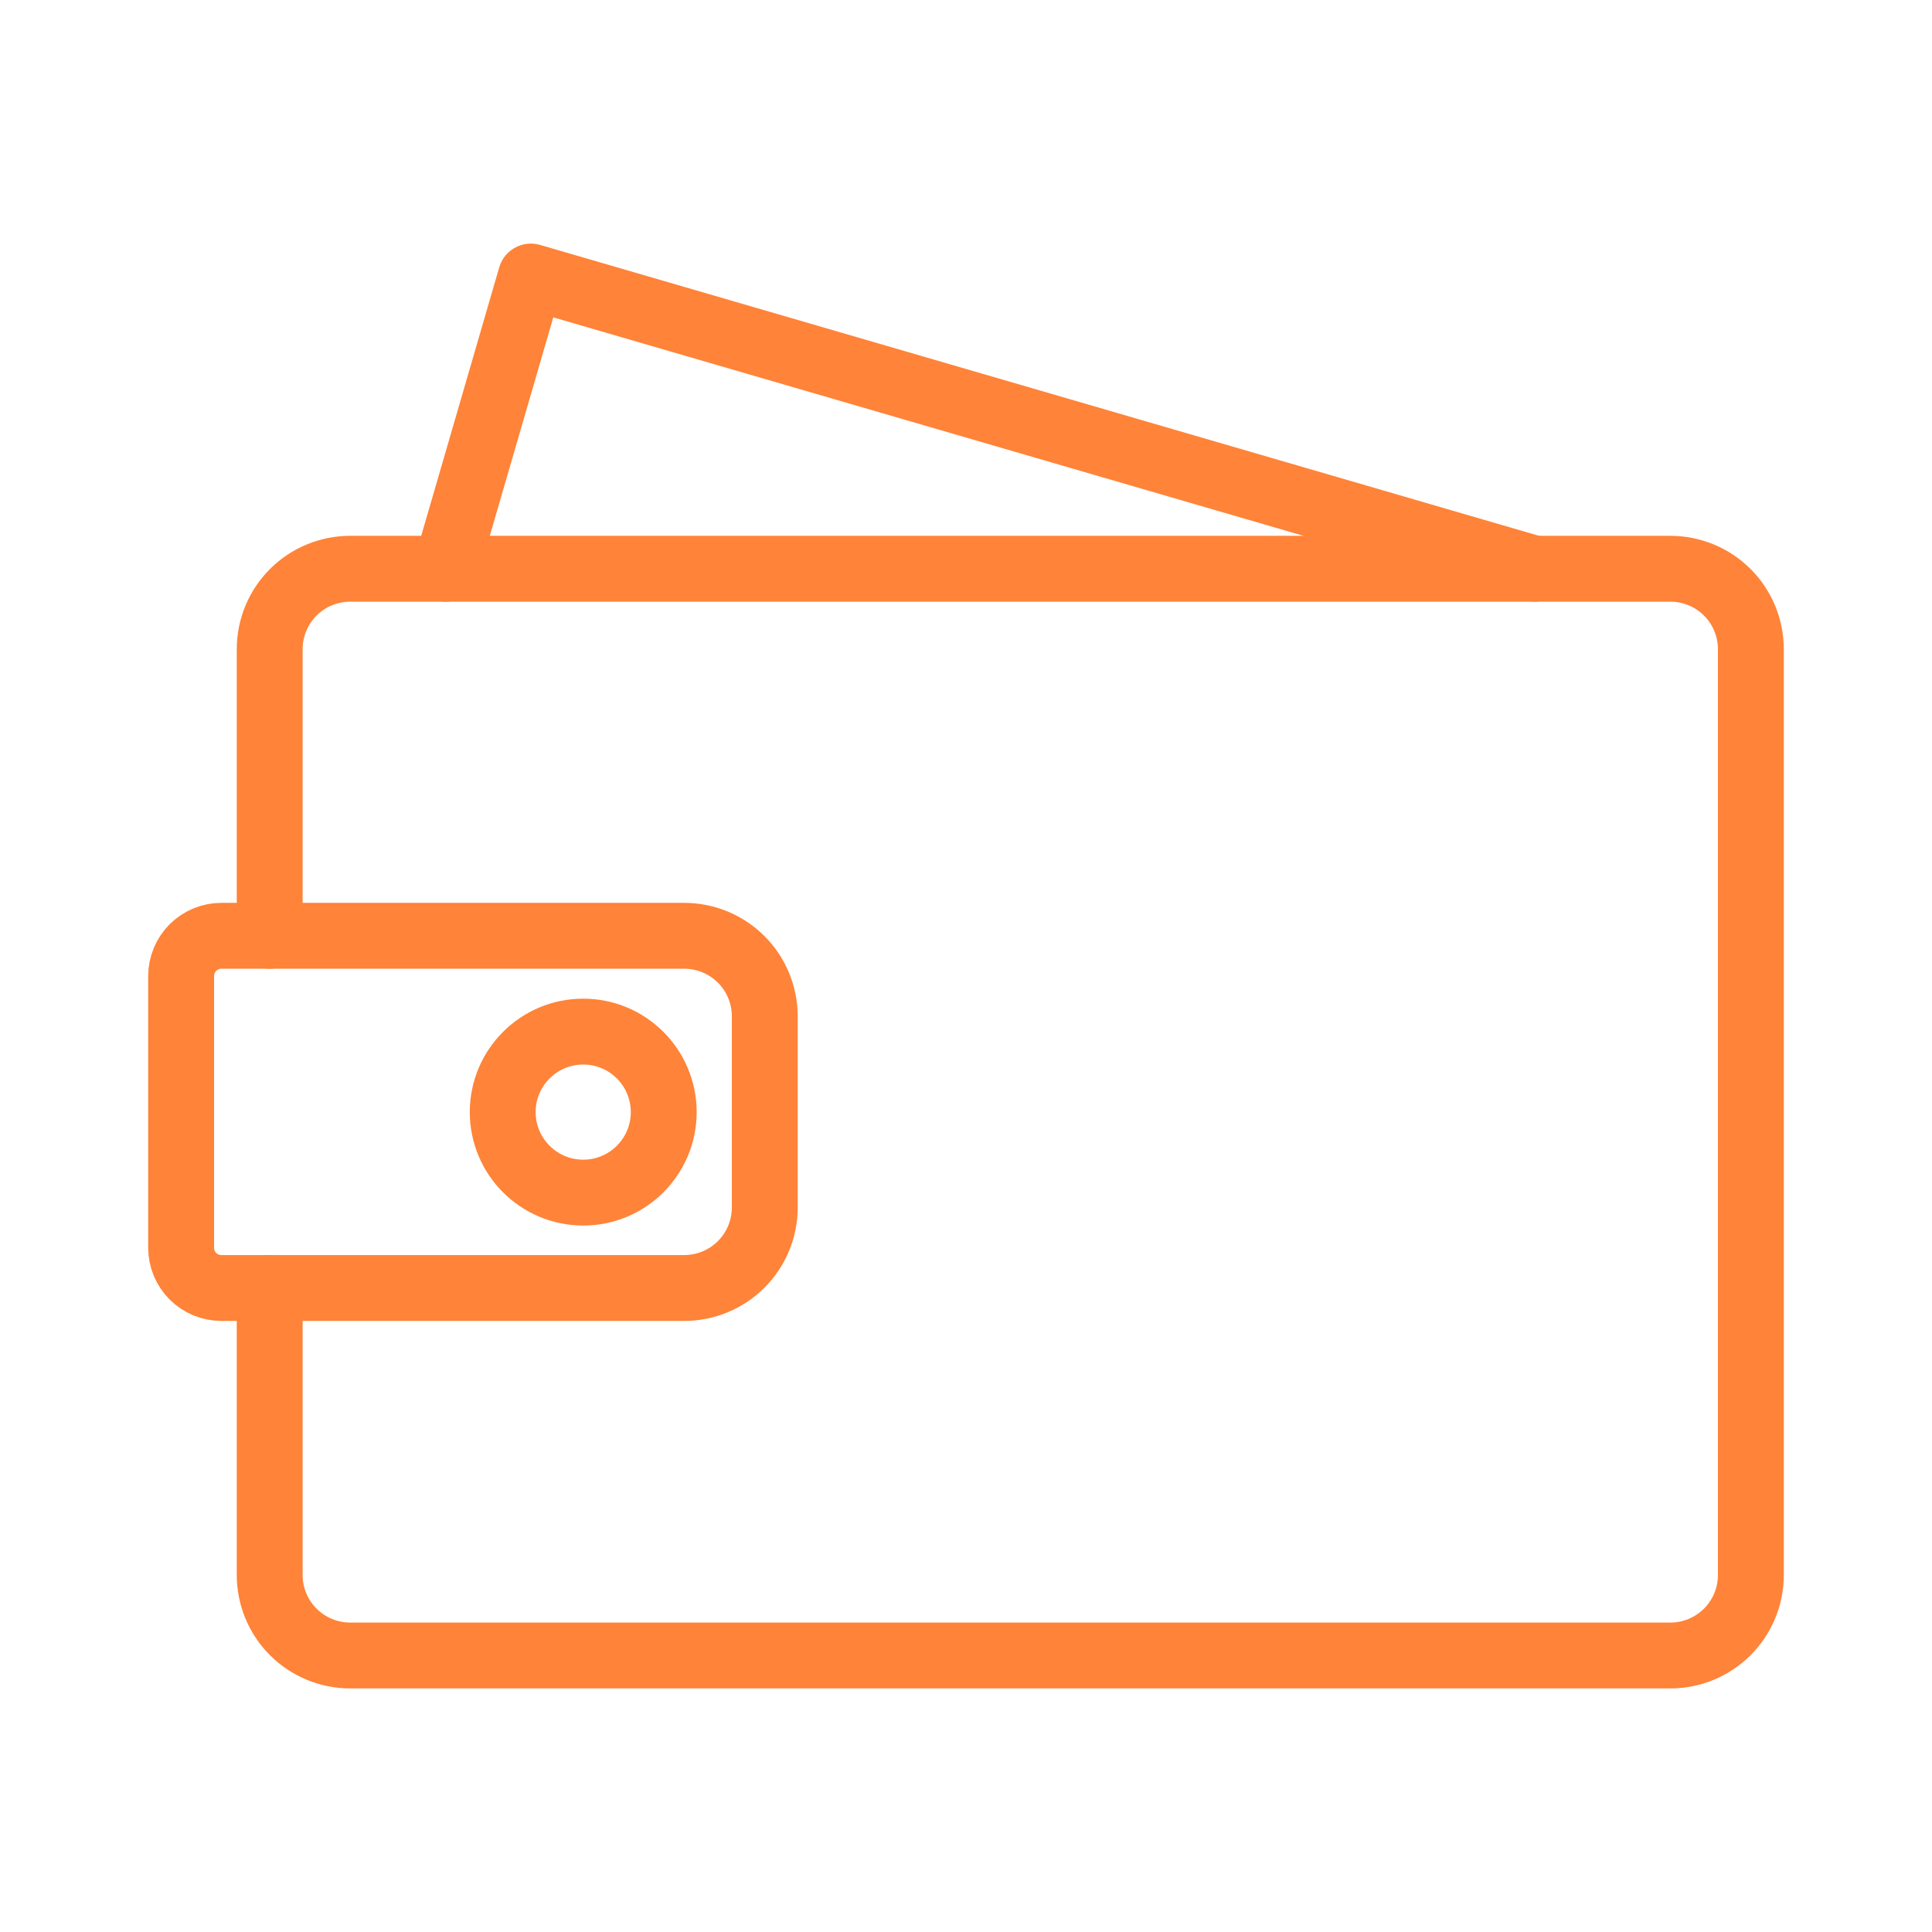
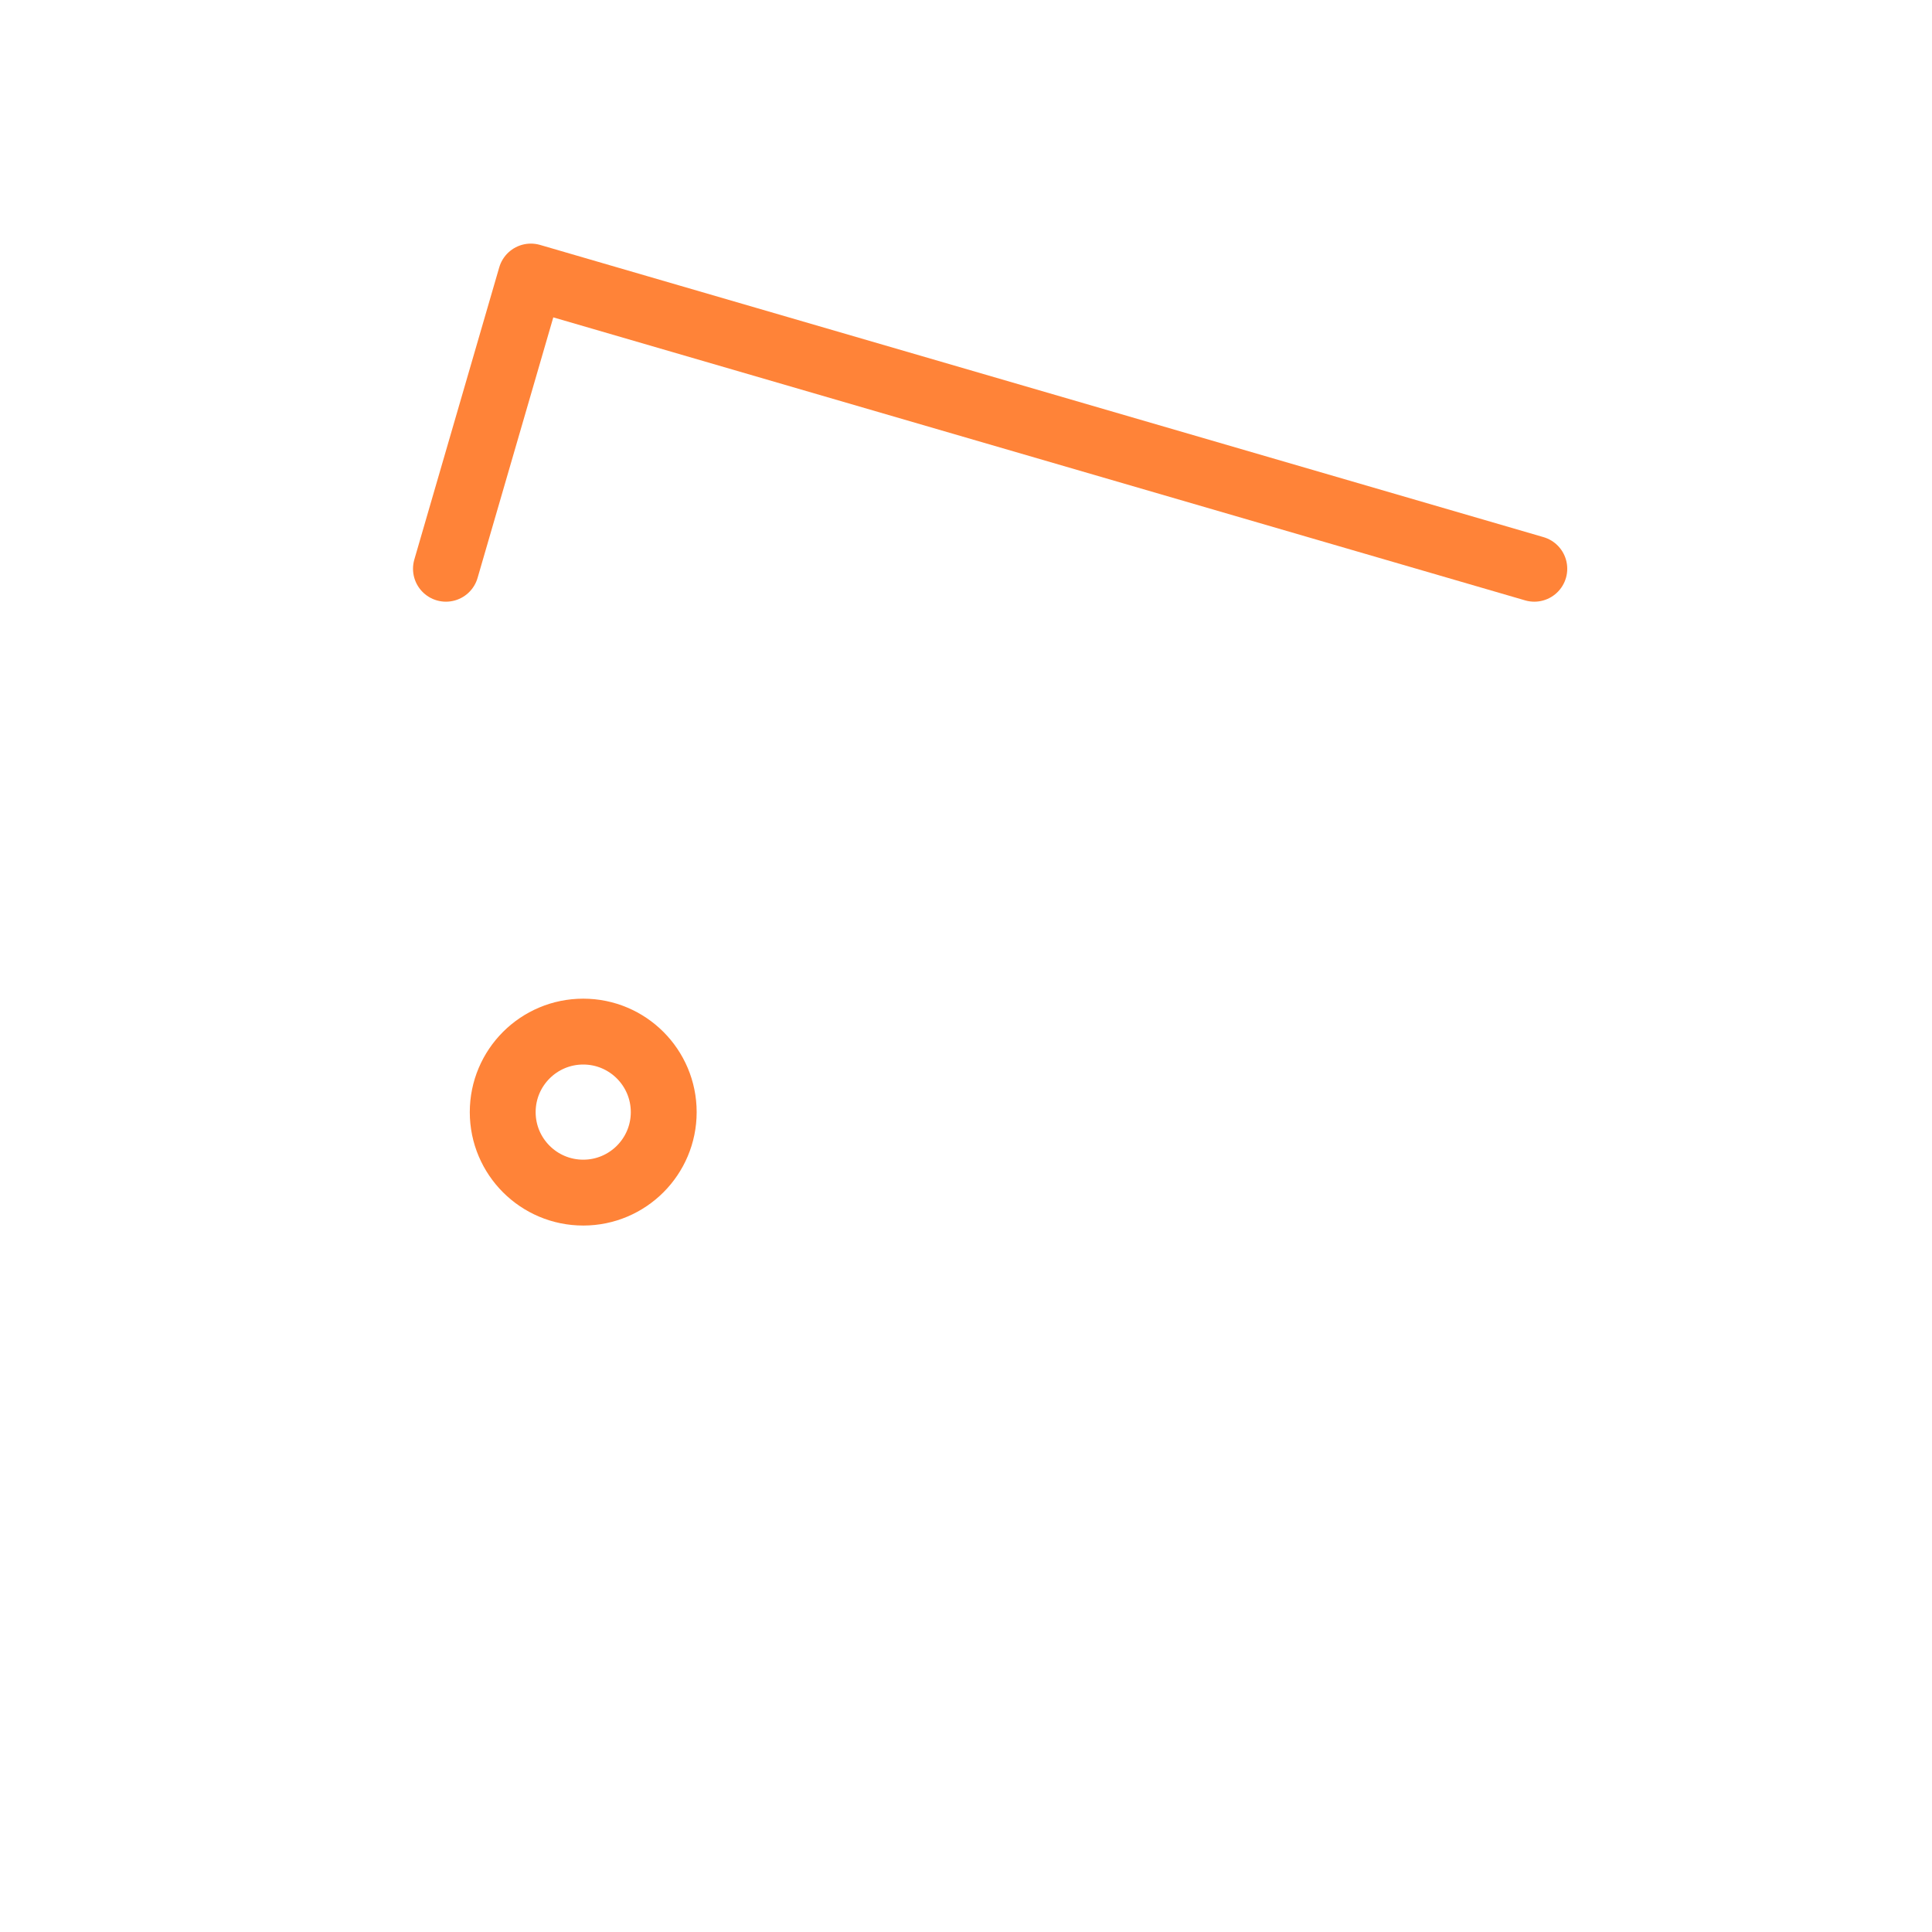
<svg xmlns="http://www.w3.org/2000/svg" width="44" height="44" viewBox="0 0 44 44" fill="none">
-   <path d="M6.142 21.312V14.786C6.142 14.3 6.335 13.833 6.679 13.489C7.022 13.146 7.489 12.953 7.975 12.953H38.042C38.528 12.953 38.994 13.146 39.338 13.489C39.682 13.833 39.875 14.3 39.875 14.786V35.869C39.875 36.355 39.682 36.822 39.338 37.166C38.994 37.509 38.528 37.703 38.042 37.703H7.975C7.489 37.703 7.022 37.509 6.679 37.166C6.335 36.822 6.142 36.355 6.142 35.869V29.333" stroke="#FF8338" stroke-width="1.5" stroke-linecap="round" stroke-linejoin="round" />
-   <path d="M5.042 21.312H15.583C16.07 21.312 16.536 21.506 16.88 21.849C17.224 22.193 17.417 22.66 17.417 23.146V27.5C17.417 27.986 17.224 28.453 16.88 28.796C16.536 29.14 16.07 29.333 15.583 29.333H5.042C4.799 29.333 4.565 29.237 4.393 29.065C4.222 28.893 4.125 28.66 4.125 28.417V22.229C4.125 21.986 4.222 21.753 4.393 21.581C4.565 21.409 4.799 21.312 5.042 21.312Z" stroke="#FF8338" stroke-width="1.5" stroke-linecap="round" stroke-linejoin="round" />
  <path d="M13.283 27.161C14.295 27.161 15.116 26.34 15.116 25.328C15.116 24.315 14.295 23.494 13.283 23.494C12.27 23.494 11.449 24.315 11.449 25.328C11.449 26.34 12.27 27.161 13.283 27.161Z" stroke="#FF8338" stroke-width="1.5" stroke-linecap="round" stroke-linejoin="round" />
  <path d="M34.943 12.953L12.09 6.298L10.156 12.953" stroke="#FF8338" stroke-width="1.5" stroke-linecap="round" stroke-linejoin="round" />
</svg>